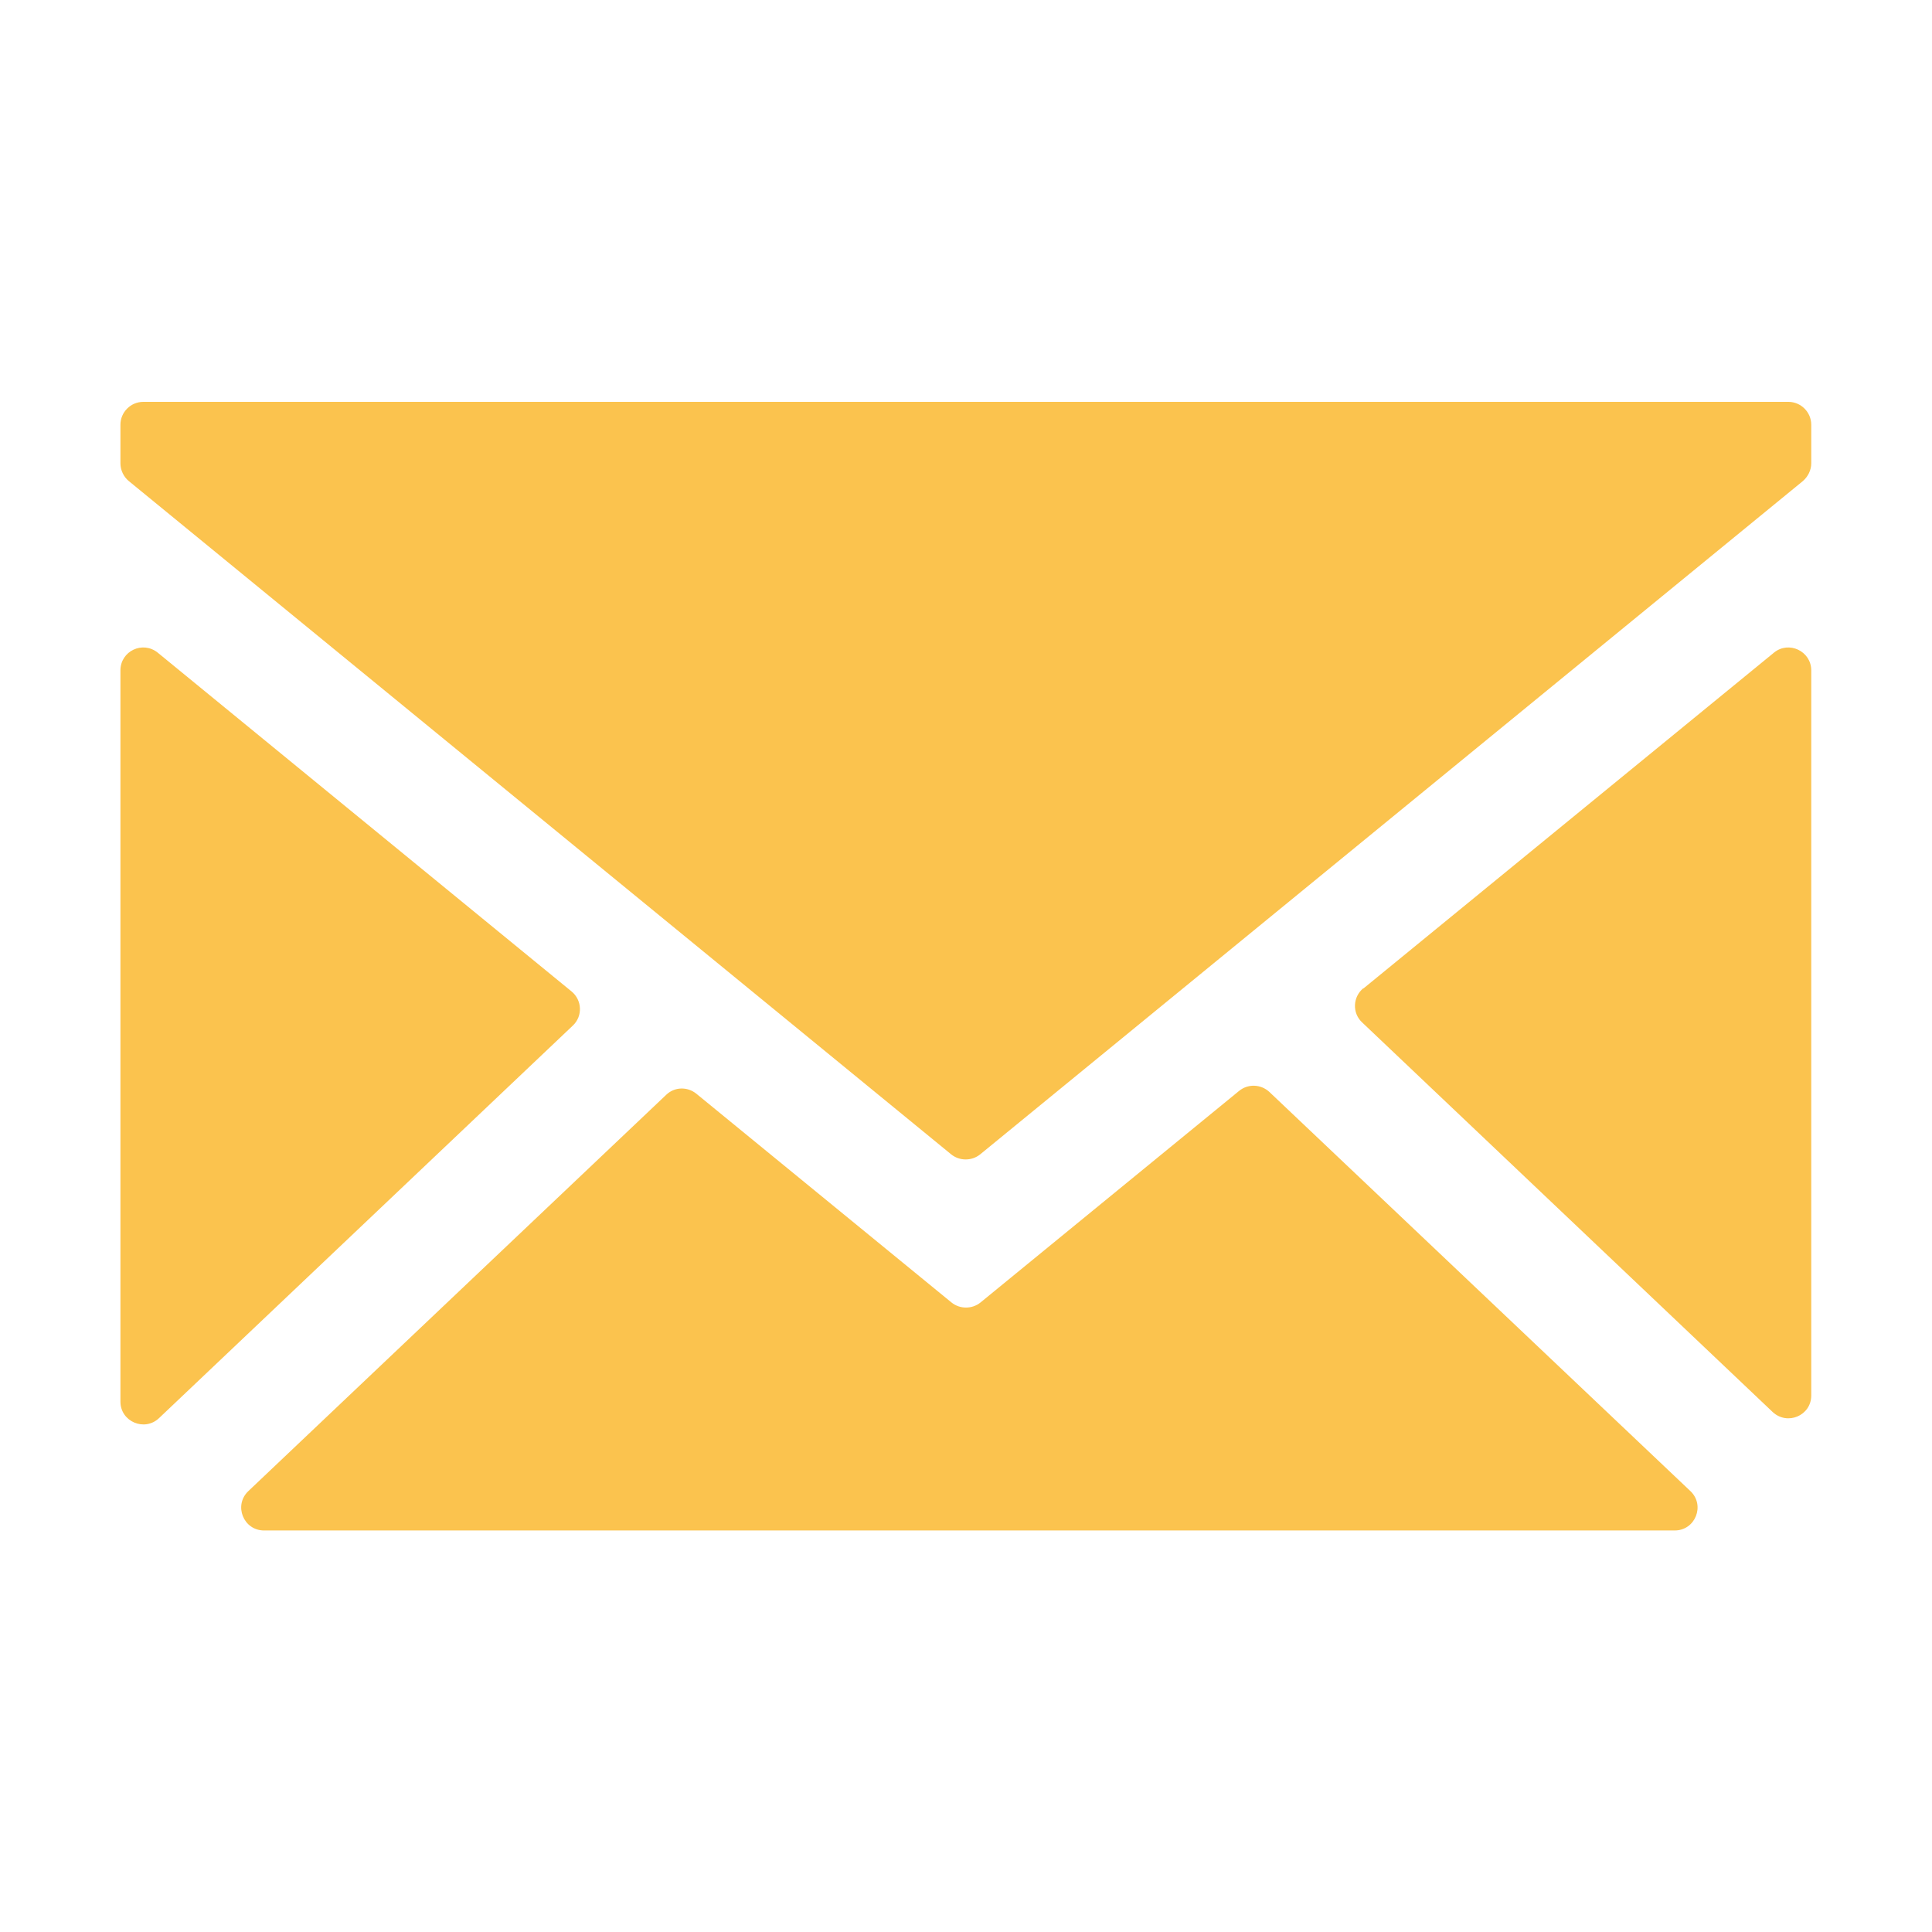
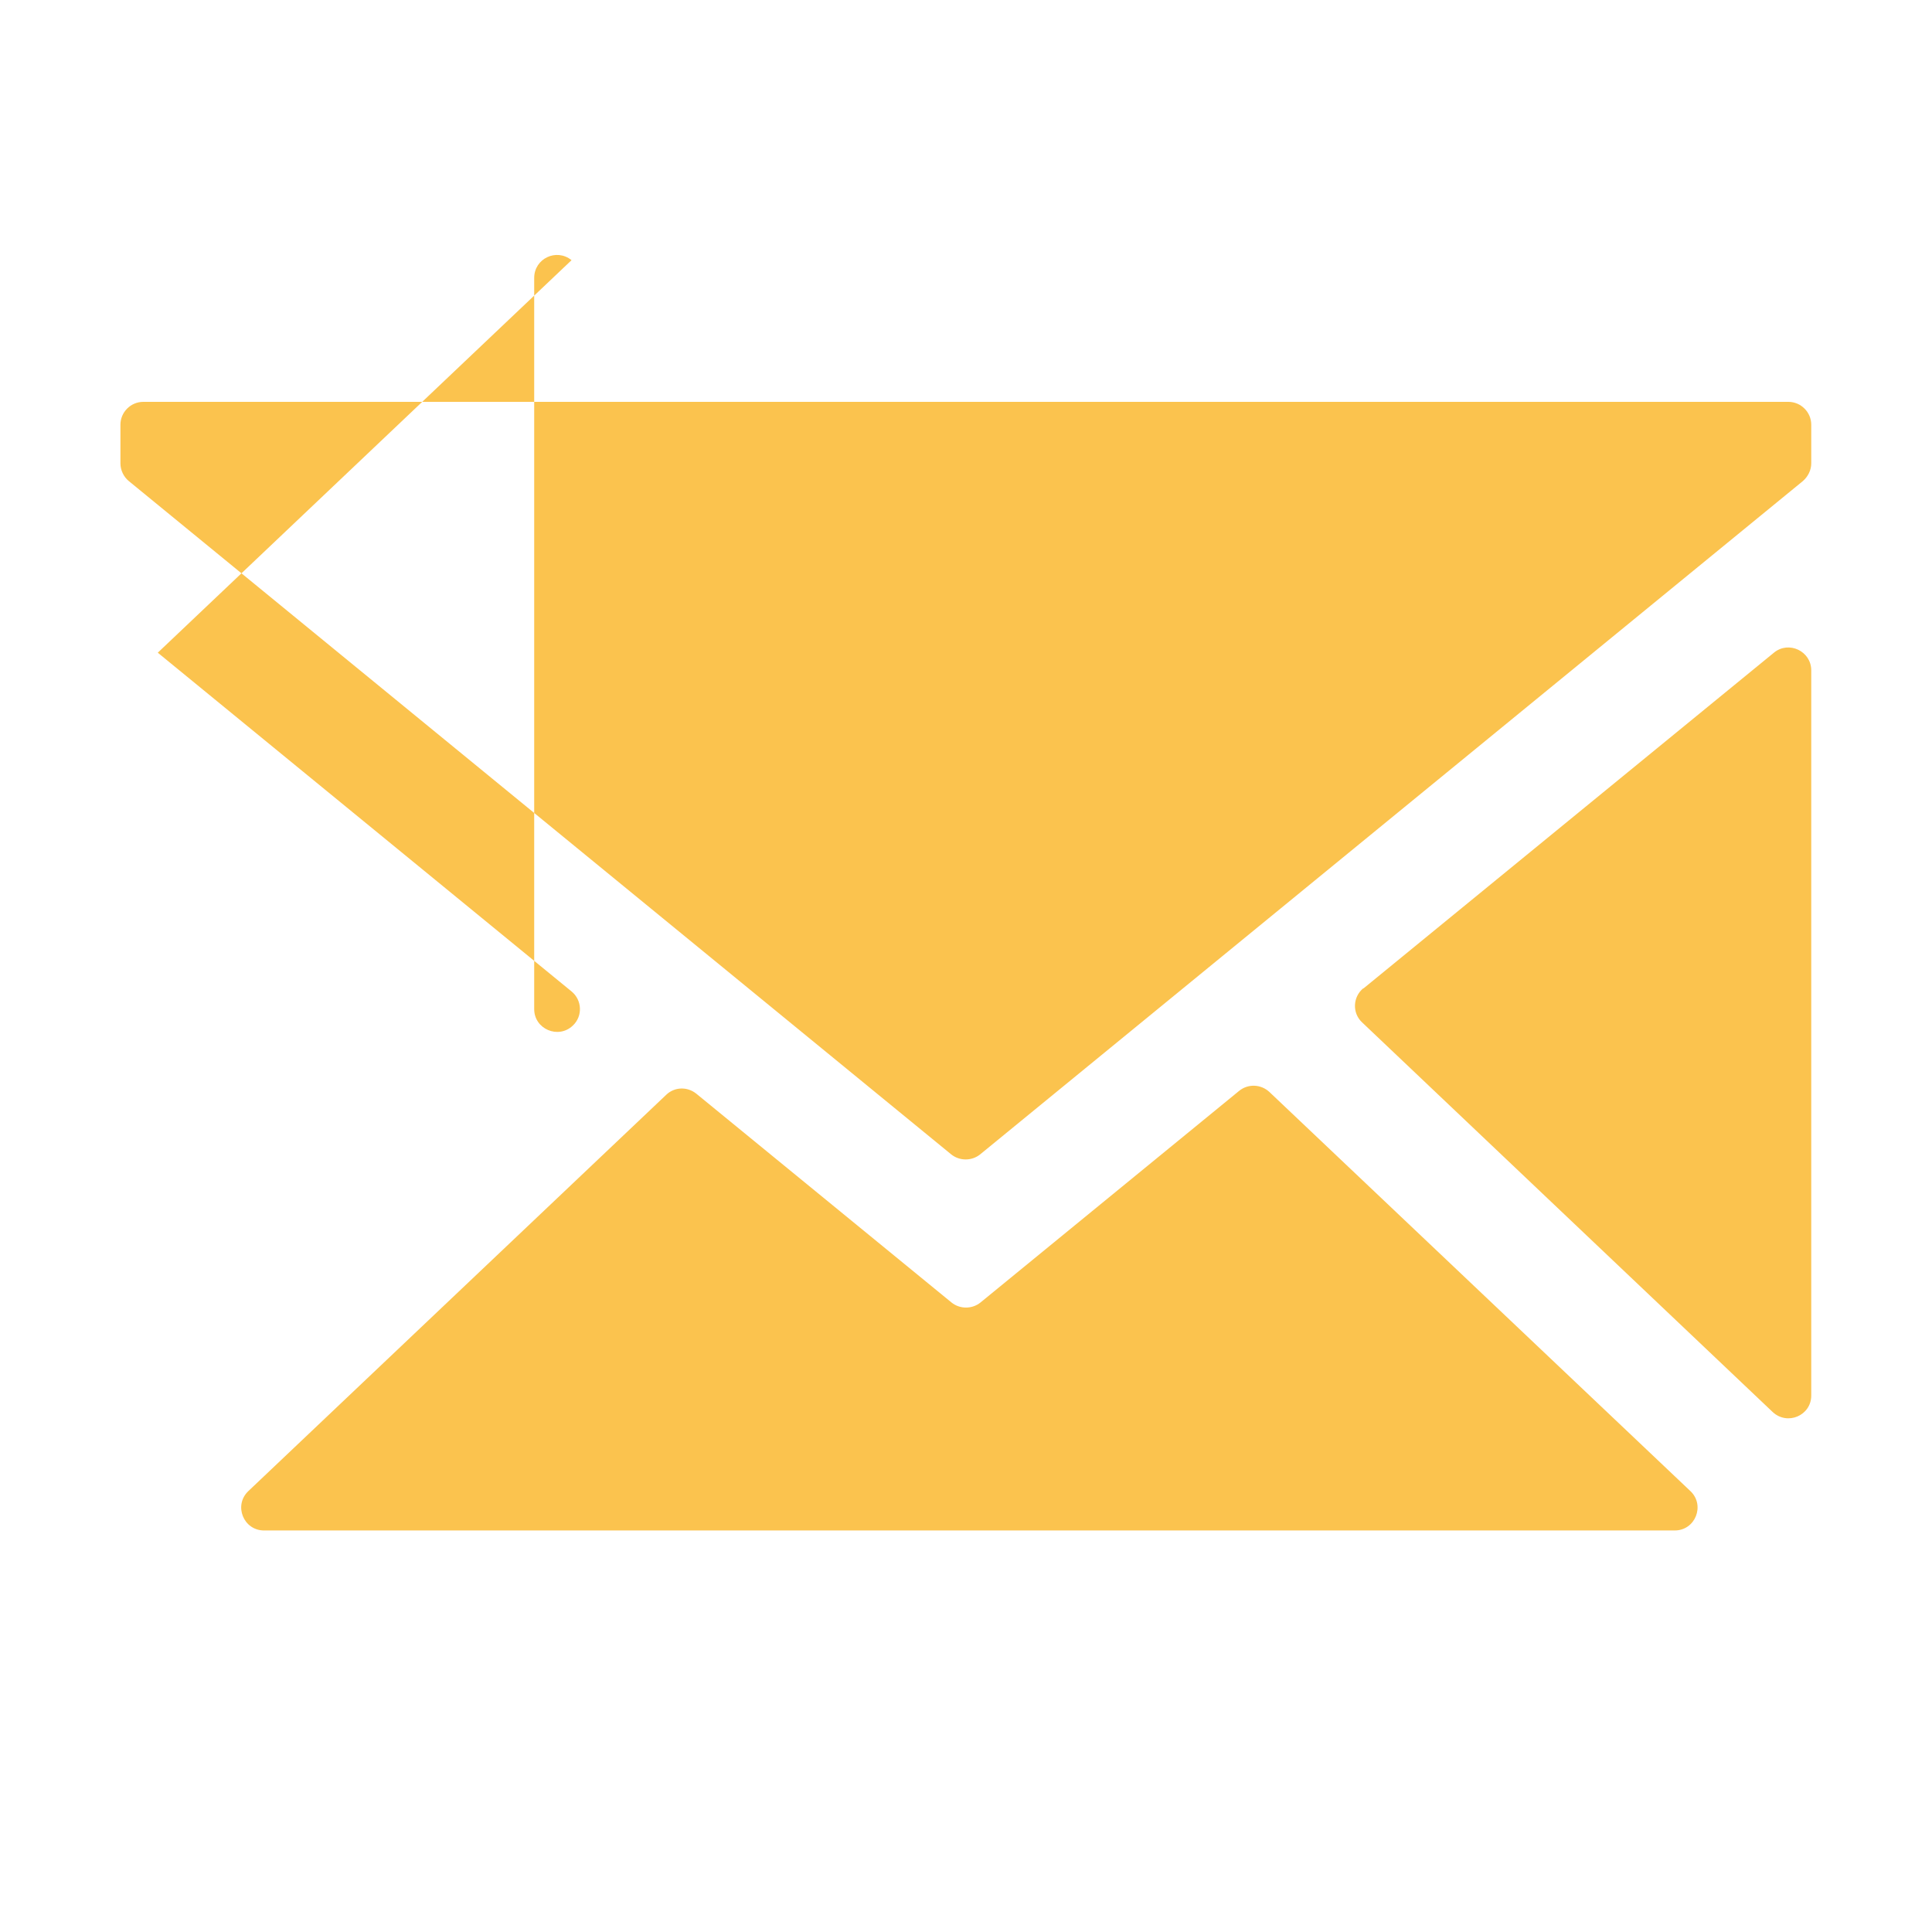
<svg xmlns="http://www.w3.org/2000/svg" id="Lager_1" data-name="Lager 1" viewBox="0 0 60 60">
  <defs>
    <style>
      .cls-1 {
        fill: #fbc34e;
      }
    </style>
  </defs>
-   <path class="cls-1" d="m4.9,20.27l12.85,10.52c.33.27.35.77.04,1.06l-12.85,12.19c-.45.43-1.2.11-1.2-.51v-22.71c0-.6.69-.93,1.16-.55Zm47.1,27.26H8.2c-.64,0-.95-.78-.49-1.22l12.98-12.31c.26-.25.66-.26.94-.03l7.92,6.48c.26.21.64.21.9,0l8.03-6.57c.28-.23.68-.21.94.03l13.08,12.4c.46.44.15,1.22-.49,1.22Zm-9.66-16.83l12.75-10.43c.46-.38,1.16-.05,1.16.55v22.52c0,.62-.74.94-1.2.51l-12.75-12.1c-.31-.29-.29-.79.04-1.06Zm13.65-15.76l-25.55,20.91c-.26.21-.64.21-.9,0L4,14.94c-.16-.13-.26-.34-.26-.55v-1.2c0-.39.32-.71.71-.71h51.09c.39,0,.71.32.71.71v1.2c0,.21-.1.41-.26.55Z" />
+   <path class="cls-1" d="m4.9,20.27l12.85,10.52c.33.27.35.77.04,1.06c-.45.43-1.2.11-1.2-.51v-22.71c0-.6.69-.93,1.16-.55Zm47.1,27.26H8.2c-.64,0-.95-.78-.49-1.22l12.98-12.31c.26-.25.66-.26.94-.03l7.92,6.48c.26.21.64.21.9,0l8.03-6.57c.28-.23.68-.21.94.03l13.08,12.4c.46.44.15,1.22-.49,1.22Zm-9.66-16.83l12.75-10.43c.46-.38,1.16-.05,1.16.55v22.52c0,.62-.74.94-1.2.51l-12.75-12.1c-.31-.29-.29-.79.04-1.06Zm13.65-15.76l-25.55,20.91c-.26.21-.64.21-.9,0L4,14.94c-.16-.13-.26-.34-.26-.55v-1.2c0-.39.32-.71.71-.71h51.09c.39,0,.71.32.71.71v1.2c0,.21-.1.41-.26.55Z" />
</svg>